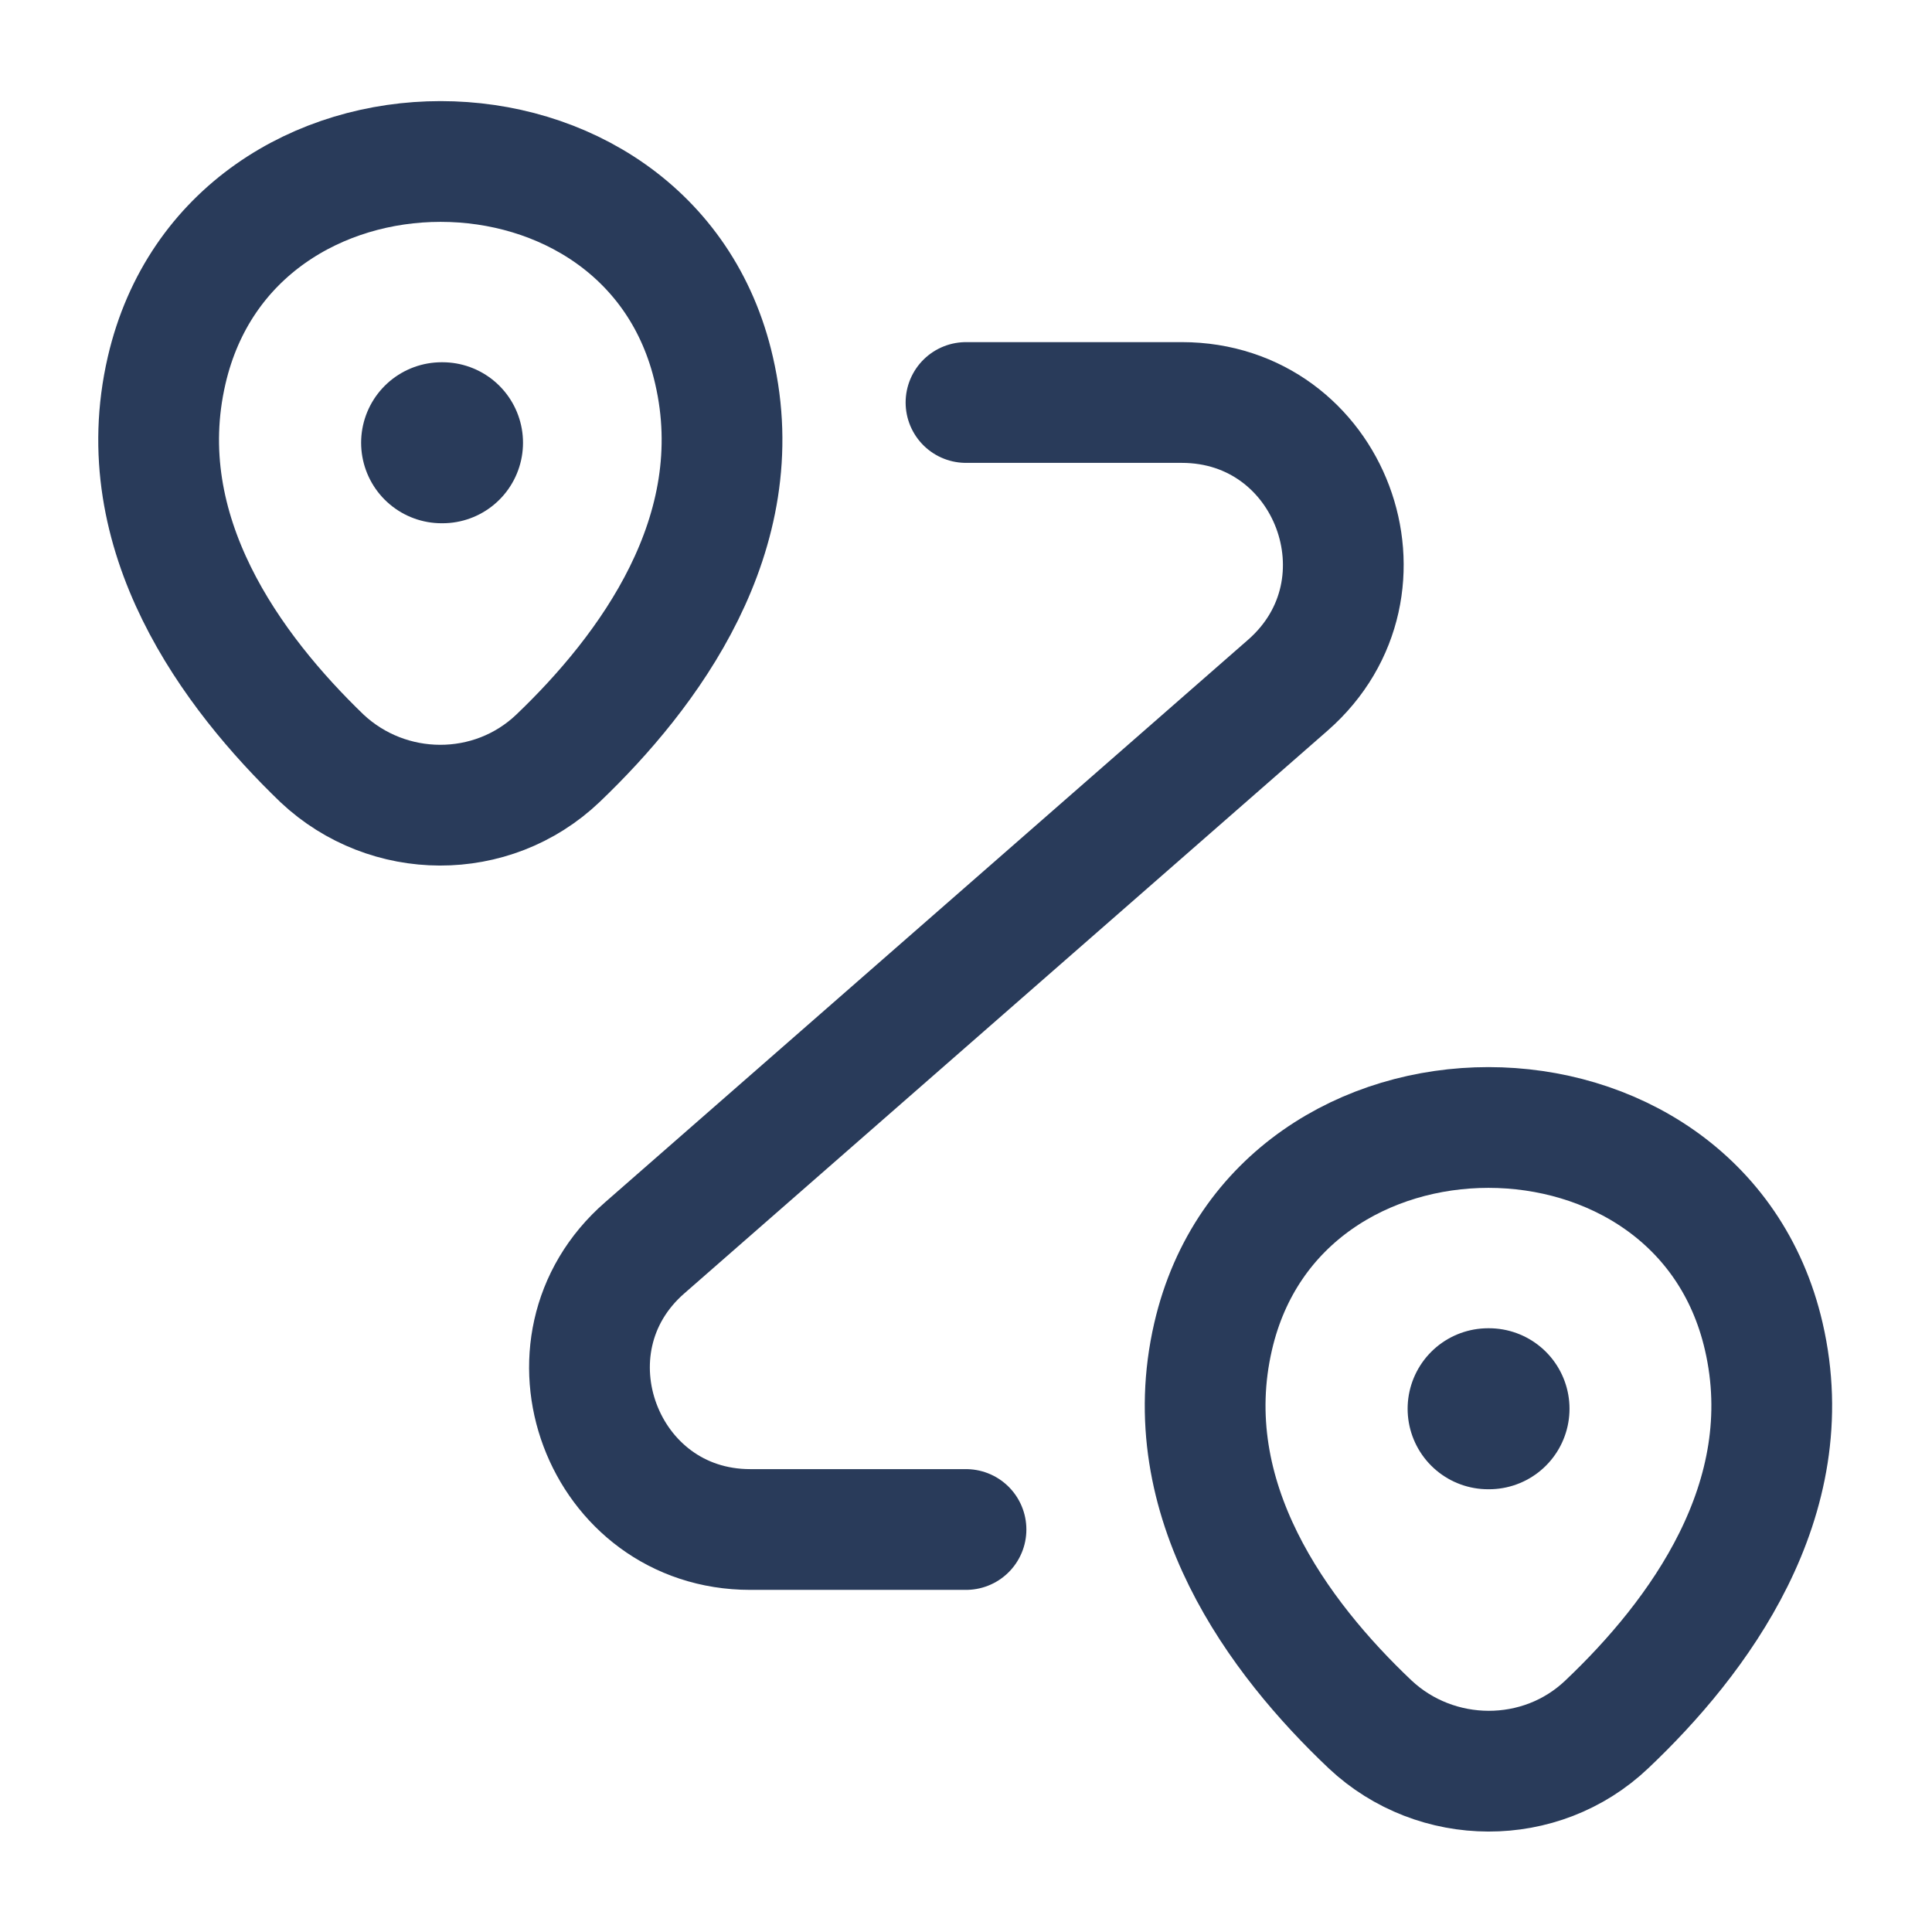
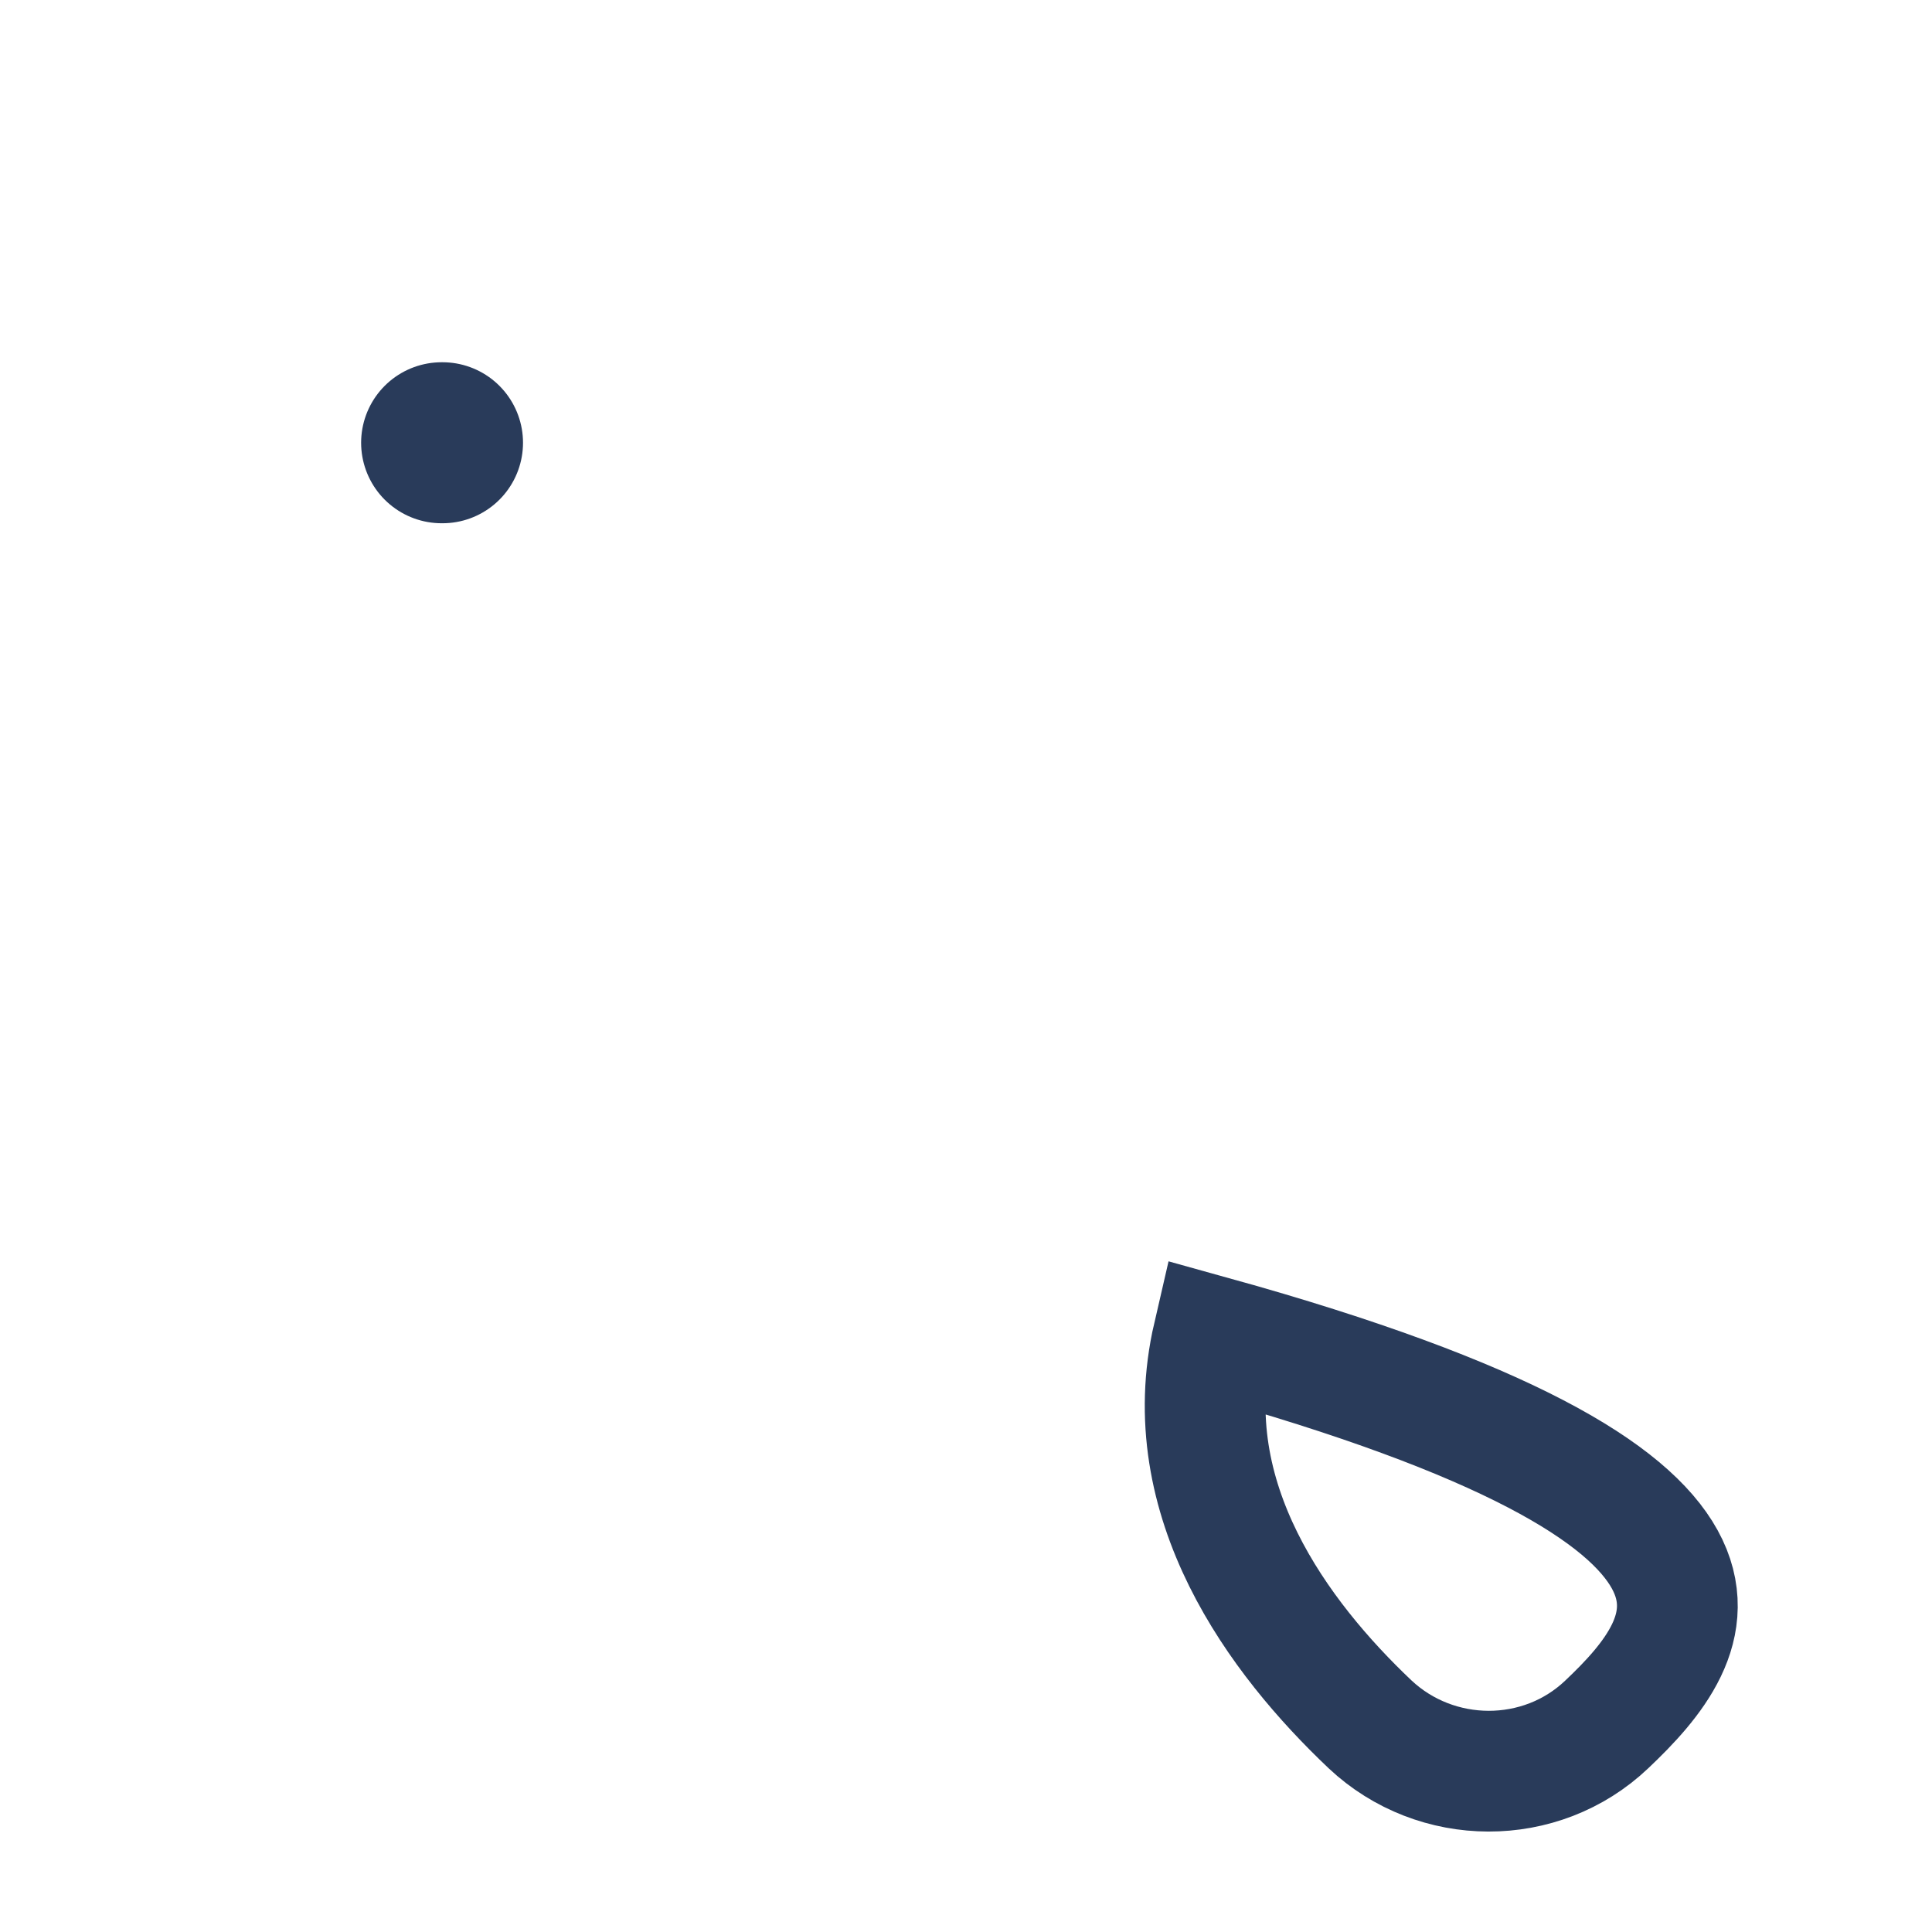
<svg xmlns="http://www.w3.org/2000/svg" width="24" height="24" viewBox="0 0 24 24" fill="none">
-   <path d="M2.07 4.601C2.87 1.141 8.08 1.141 8.87 4.601C9.34 6.631 8.05 8.351 6.93 9.421C6.11 10.201 4.82 10.191 4 9.421C2.89 8.351 1.6 6.631 2.07 4.601Z" stroke="#293B5A" stroke-width="1.5" />
-   <path d="M15.07 16.601C15.87 13.141 21.11 13.141 21.91 16.601C22.38 18.631 21.09 20.351 19.96 21.421C19.14 22.201 17.84 22.191 17.02 21.421C15.89 20.351 14.6 18.631 15.07 16.601Z" stroke="#293B5A" stroke-width="1.5" />
-   <path d="M12 5H14.68C16.53 5 17.39 7.29 16 8.51L8.01 15.5C6.62 16.71 7.48 19 9.32 19H12" stroke="#293B5A" stroke-width="1.5" stroke-linecap="round" stroke-linejoin="round" />
+   <path d="M15.07 16.601C22.38 18.631 21.09 20.351 19.96 21.421C19.14 22.201 17.84 22.191 17.02 21.421C15.89 20.351 14.6 18.631 15.07 16.601Z" stroke="#293B5A" stroke-width="1.5" />
  <path d="M5.486 5.5H5.497" stroke="#293B5A" stroke-width="2" stroke-linecap="round" stroke-linejoin="round" />
-   <path d="M18.486 17.5H18.497" stroke="#293B5A" stroke-width="2" stroke-linecap="round" stroke-linejoin="round" />
</svg>